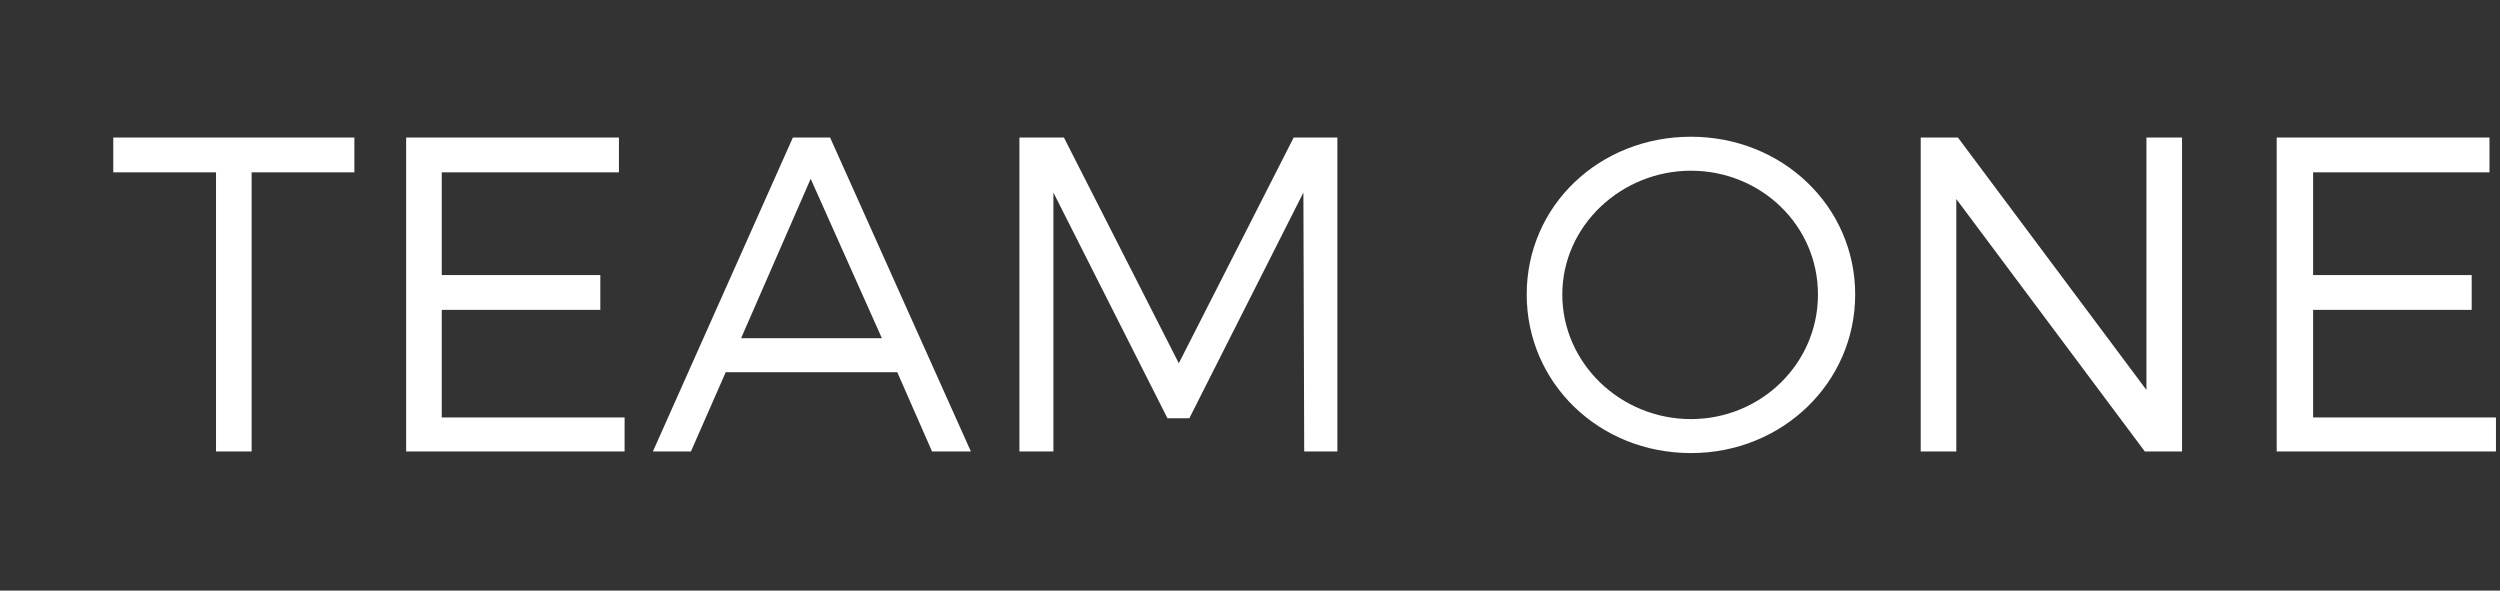
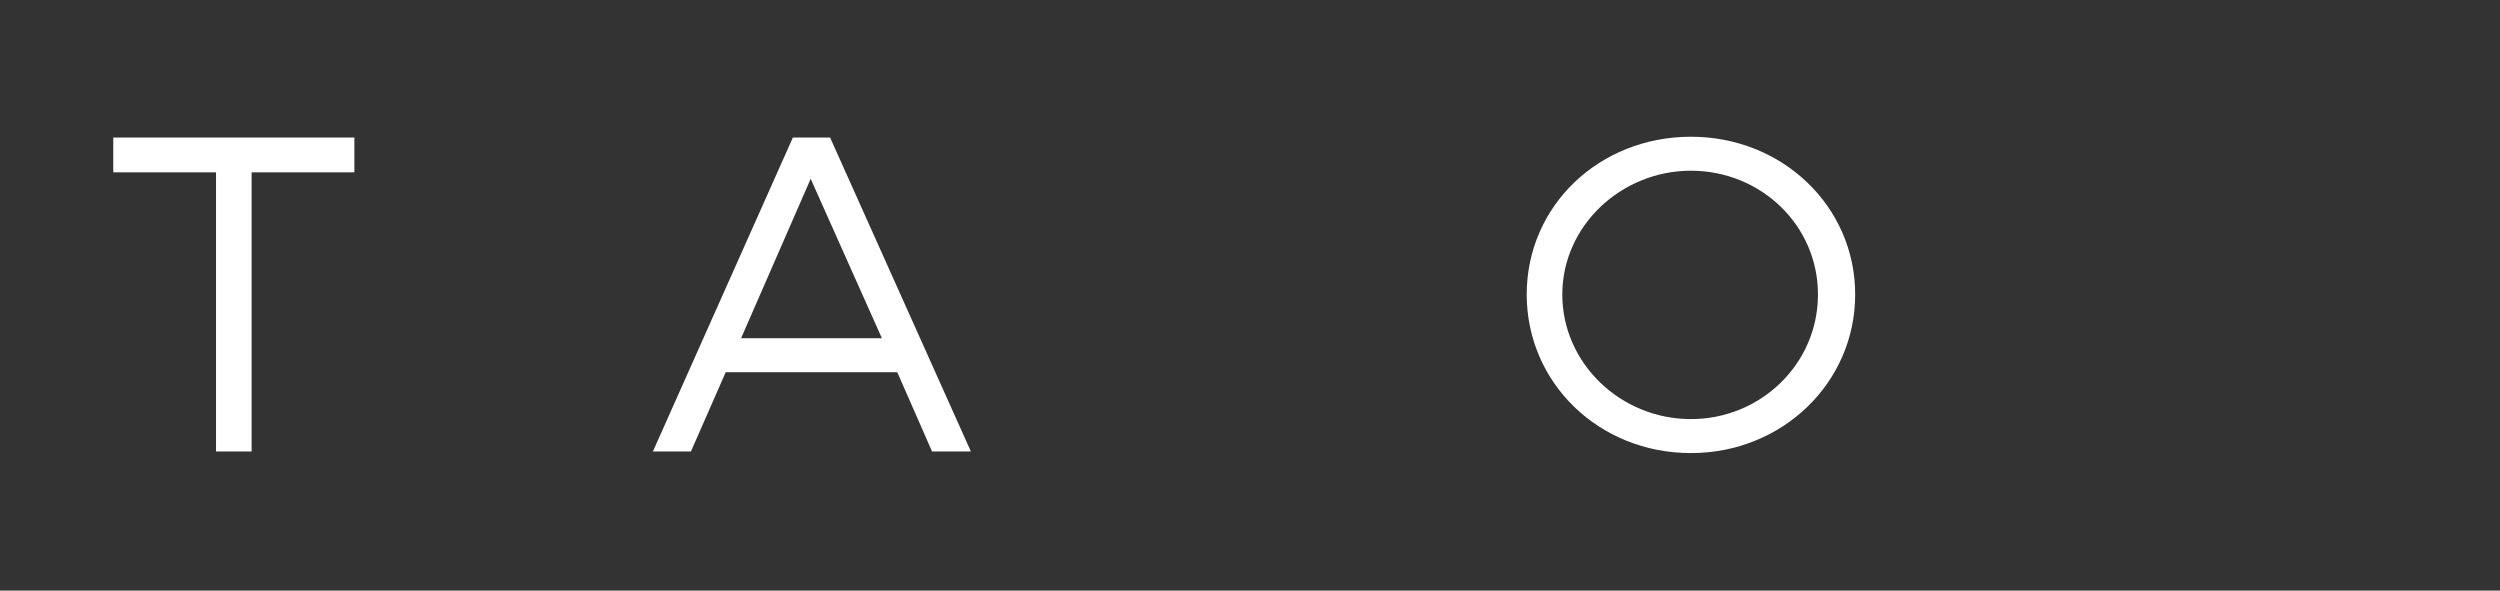
<svg xmlns="http://www.w3.org/2000/svg" version="1.1" id="Ebene_1" x="0px" y="0px" viewBox="0 0 309 73" style="enable-background:new 0 0 309 73;" xml:space="preserve">
  <rect x="0" y="0" width="309" height="73" fill="#333333" stroke="none" />
  <style type="text/css">
	.st0{fill:#FFFFFF;}
</style>
  <g>
    <path class="st0" d="M31.1,21.3v34.5h-4.4V21.3H14V17h29.8v4.3H31.1z" />
-     <path class="st0" d="M54.6,21.3V34h19.6v4.3H54.6v13.3h22.6v4.2h-27V17h26.3v4.3H54.6z" />
    <path class="st0" d="M89.7,46l-4.3,9.8h-4.7L98,17h4.6L120,55.8h-4.8l-4.3-9.8H89.7z M100.2,22.1l-8.6,19.7h17.4L100.2,22.1z" />
-     <path class="st0" d="M161.2,55.8l-0.1-32L147,51.7h-2.7l-14.1-27.9v32h-4.2V17h5.5l14.2,27.9L159.9,17h5.4v38.8H161.2z" />
    <path class="st0" d="M229.3,36.4c0,10.9-9,19.6-20.3,19.6c-11.4,0-20.3-8.7-20.3-19.6c0-11,9-19.5,20.3-19.5   C220.3,16.9,229.3,25.5,229.3,36.4z M193.1,36.4c0,8.5,7.2,15.4,15.9,15.4c8.6,0,15.7-6.8,15.7-15.4s-7.1-15.3-15.7-15.3   C200.4,21.1,193.1,27.9,193.1,36.4z" />
-     <path class="st0" d="M265.1,55.8l-23.3-31.2v31.2h-4.4V17h4.6l23.3,31.2V17h4.4v38.8H265.1z" />
-     <path class="st0" d="M285.9,21.3V34h19.6v4.3h-19.6v13.3h22.6v4.2h-27.1V17h26.3v4.3H285.9z" />
  </g>
</svg>